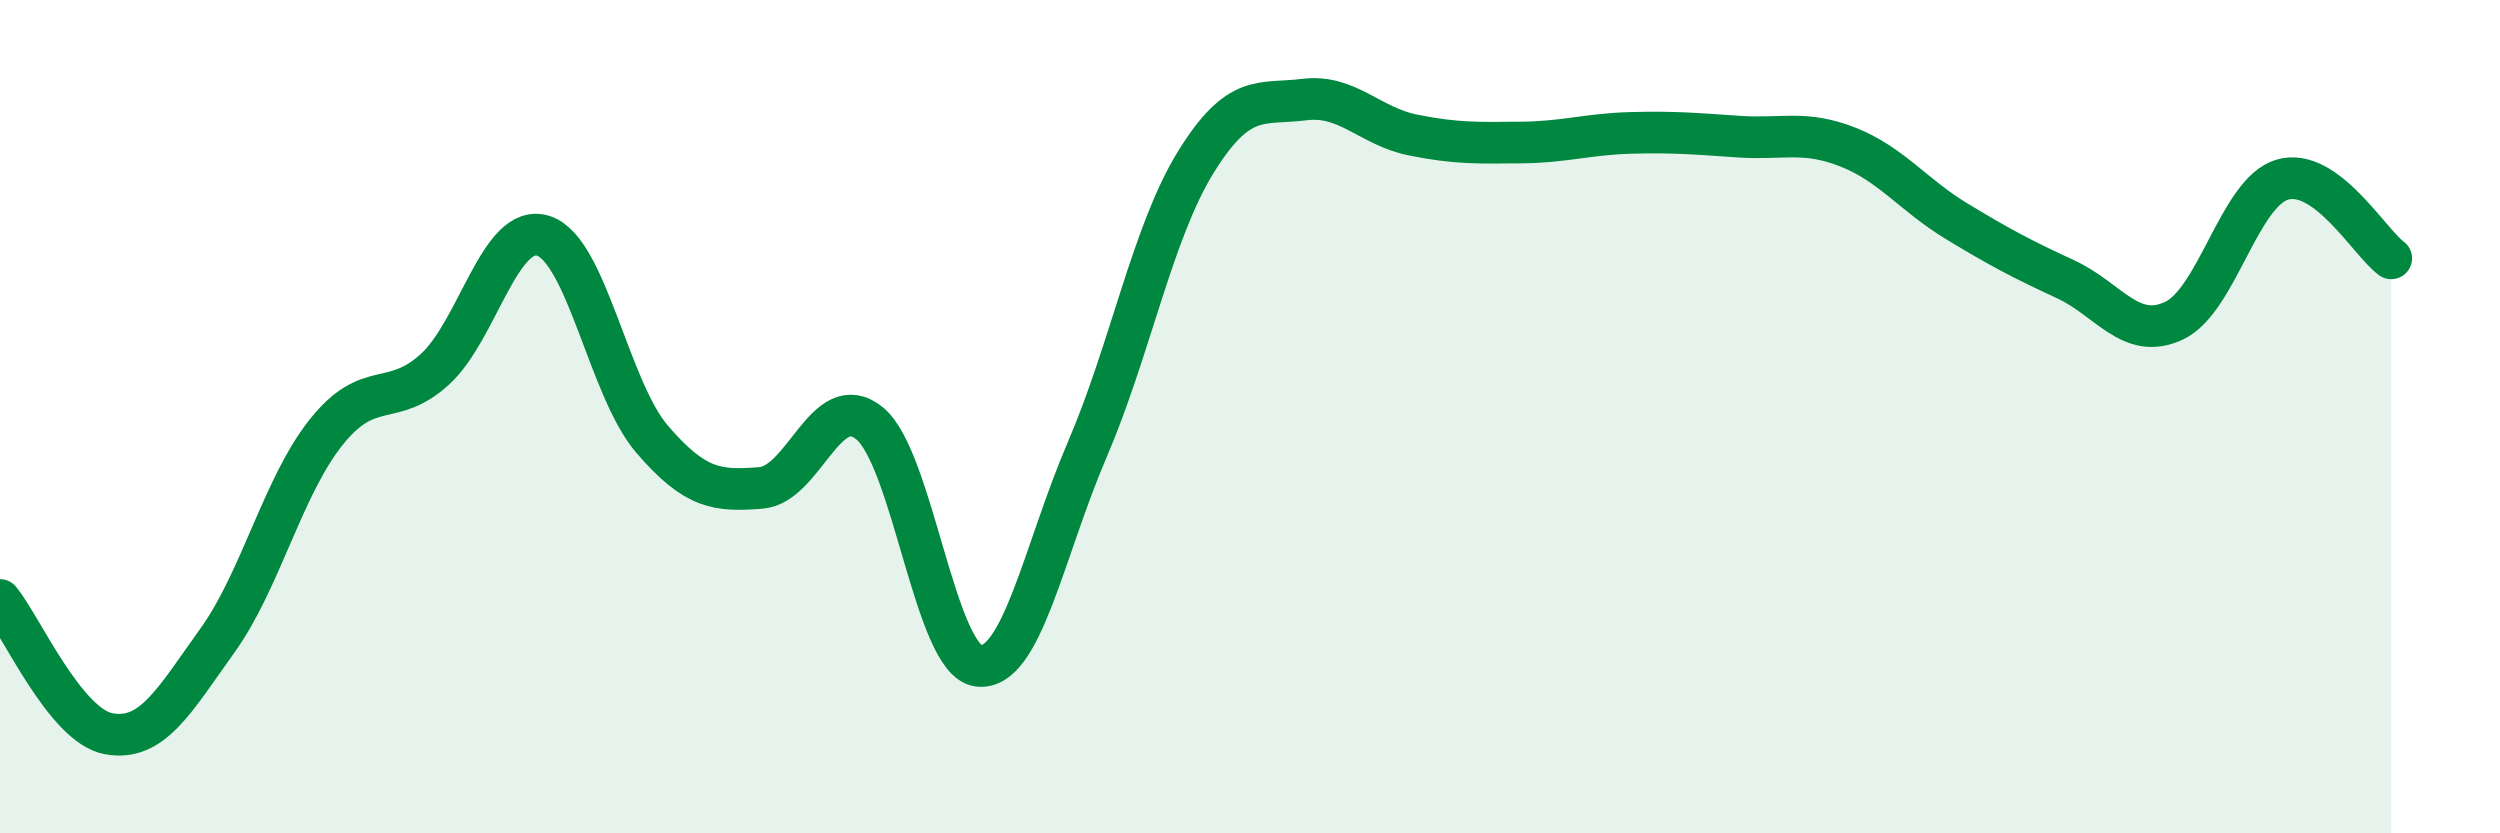
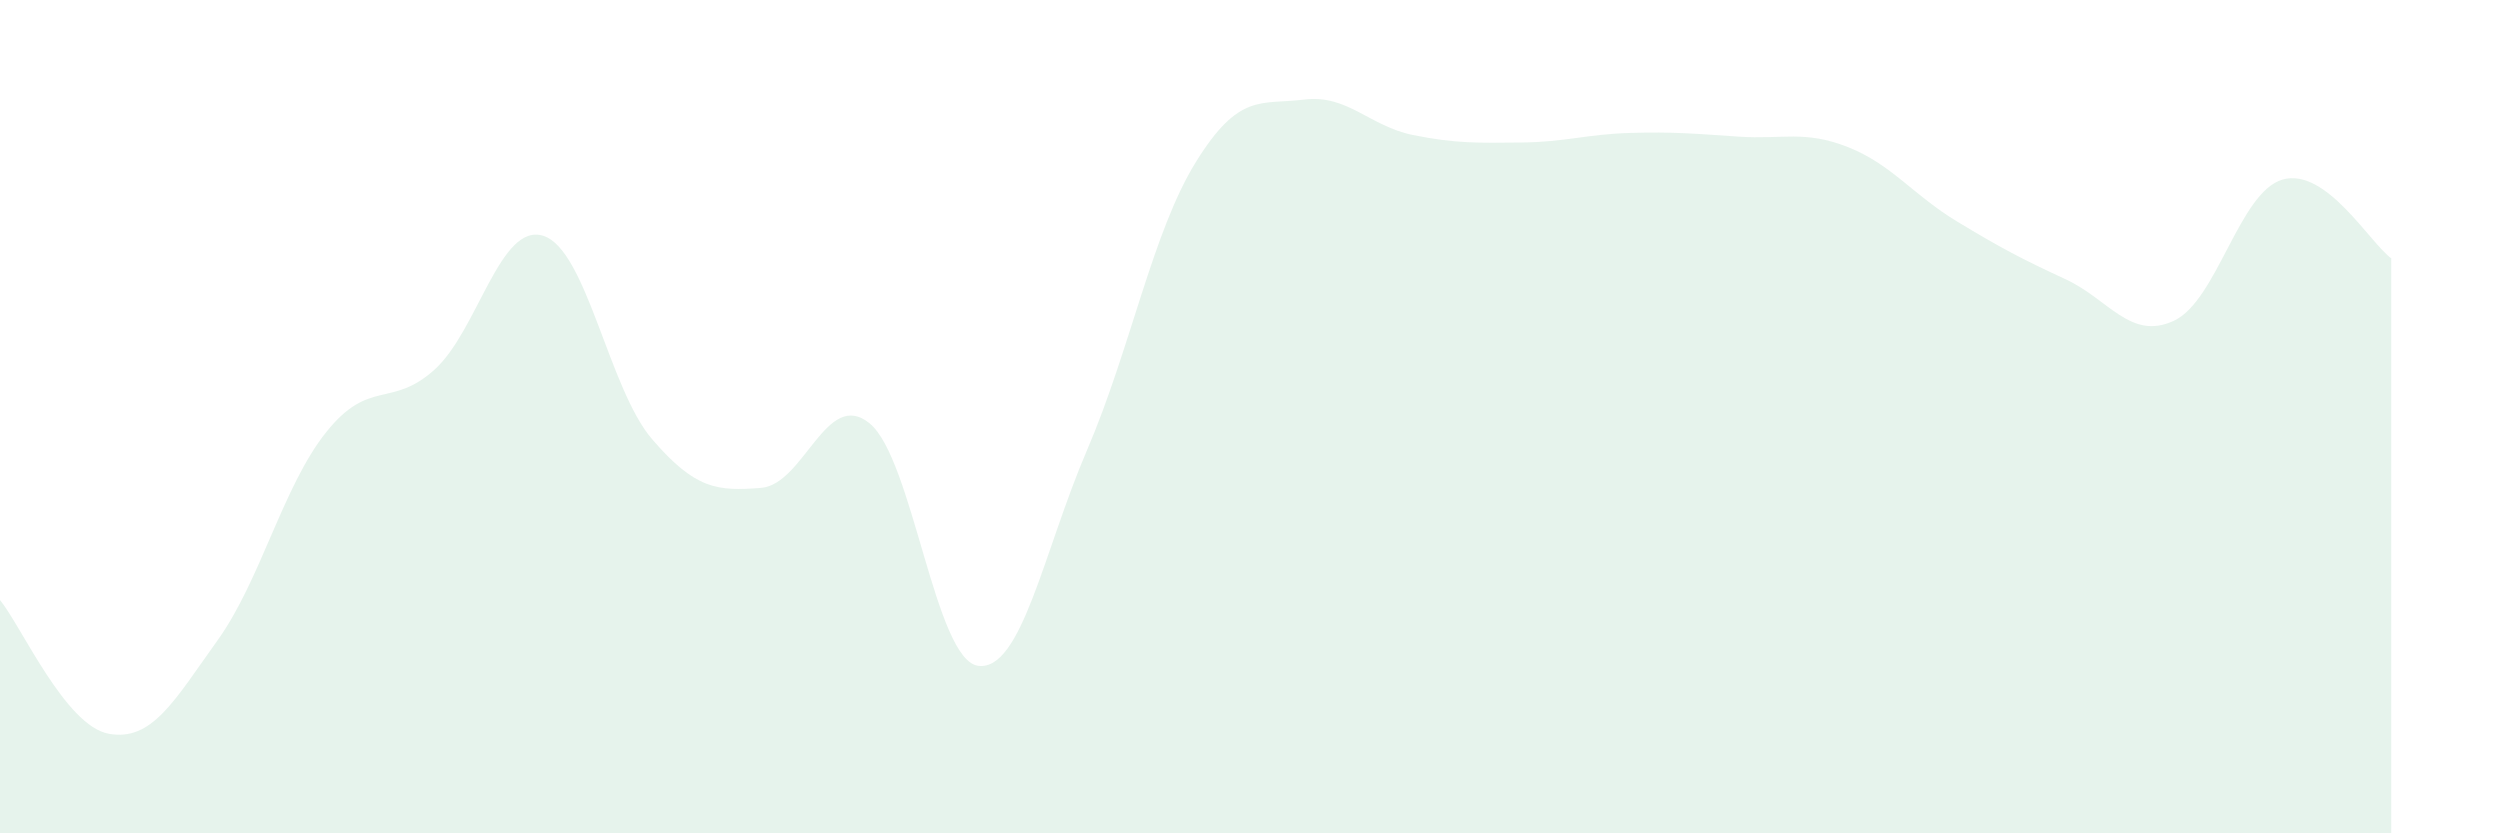
<svg xmlns="http://www.w3.org/2000/svg" width="60" height="20" viewBox="0 0 60 20">
  <path d="M 0,14.4 C 0.52,15.04 1.57,17.42 2.61,17.61 C 3.65,17.8 4.18,16.82 5.22,15.37 C 6.26,13.92 6.79,11.67 7.83,10.37 C 8.87,9.07 9.39,9.81 10.43,8.87 C 11.47,7.93 12,5.33 13.04,5.66 C 14.08,5.99 14.61,9.33 15.65,10.54 C 16.69,11.75 17.22,11.79 18.26,11.71 C 19.3,11.63 19.83,9.31 20.87,10.16 C 21.91,11.01 22.44,15.85 23.48,15.98 C 24.52,16.11 25.05,13.22 26.09,10.8 C 27.13,8.38 27.66,5.57 28.7,3.89 C 29.74,2.21 30.26,2.52 31.3,2.39 C 32.34,2.26 32.87,3.03 33.91,3.24 C 34.95,3.45 35.48,3.43 36.52,3.42 C 37.56,3.41 38.09,3.22 39.13,3.19 C 40.17,3.16 40.7,3.21 41.74,3.28 C 42.78,3.35 43.31,3.12 44.35,3.53 C 45.39,3.94 45.92,4.68 46.96,5.31 C 48,5.94 48.53,6.22 49.57,6.7 C 50.61,7.18 51.13,8.18 52.17,7.7 C 53.21,7.22 53.74,4.61 54.78,4.31 C 55.82,4.01 56.87,5.82 57.39,6.2L57.39 20L0 20Z" fill="#008740" opacity="0.1" stroke-linecap="round" stroke-linejoin="round" />
-   <path d="M 0,14.4 C 0.52,15.04 1.57,17.42 2.61,17.61 C 3.65,17.8 4.18,16.82 5.22,15.37 C 6.26,13.92 6.79,11.67 7.83,10.37 C 8.87,9.07 9.39,9.81 10.43,8.87 C 11.47,7.93 12,5.33 13.04,5.66 C 14.08,5.99 14.61,9.33 15.65,10.54 C 16.69,11.75 17.22,11.79 18.26,11.71 C 19.3,11.63 19.83,9.31 20.87,10.16 C 21.91,11.01 22.44,15.85 23.48,15.98 C 24.52,16.11 25.05,13.22 26.09,10.8 C 27.13,8.38 27.66,5.57 28.7,3.89 C 29.74,2.21 30.26,2.52 31.3,2.39 C 32.34,2.26 32.87,3.03 33.91,3.24 C 34.95,3.45 35.48,3.43 36.52,3.42 C 37.56,3.41 38.09,3.22 39.13,3.19 C 40.17,3.16 40.7,3.21 41.74,3.28 C 42.78,3.35 43.31,3.12 44.35,3.53 C 45.39,3.94 45.92,4.68 46.96,5.31 C 48,5.94 48.53,6.22 49.57,6.7 C 50.61,7.18 51.13,8.18 52.17,7.7 C 53.21,7.22 53.74,4.61 54.78,4.31 C 55.82,4.01 56.87,5.82 57.39,6.2" stroke="#008740" stroke-width="1" fill="none" stroke-linecap="round" stroke-linejoin="round" />
</svg>